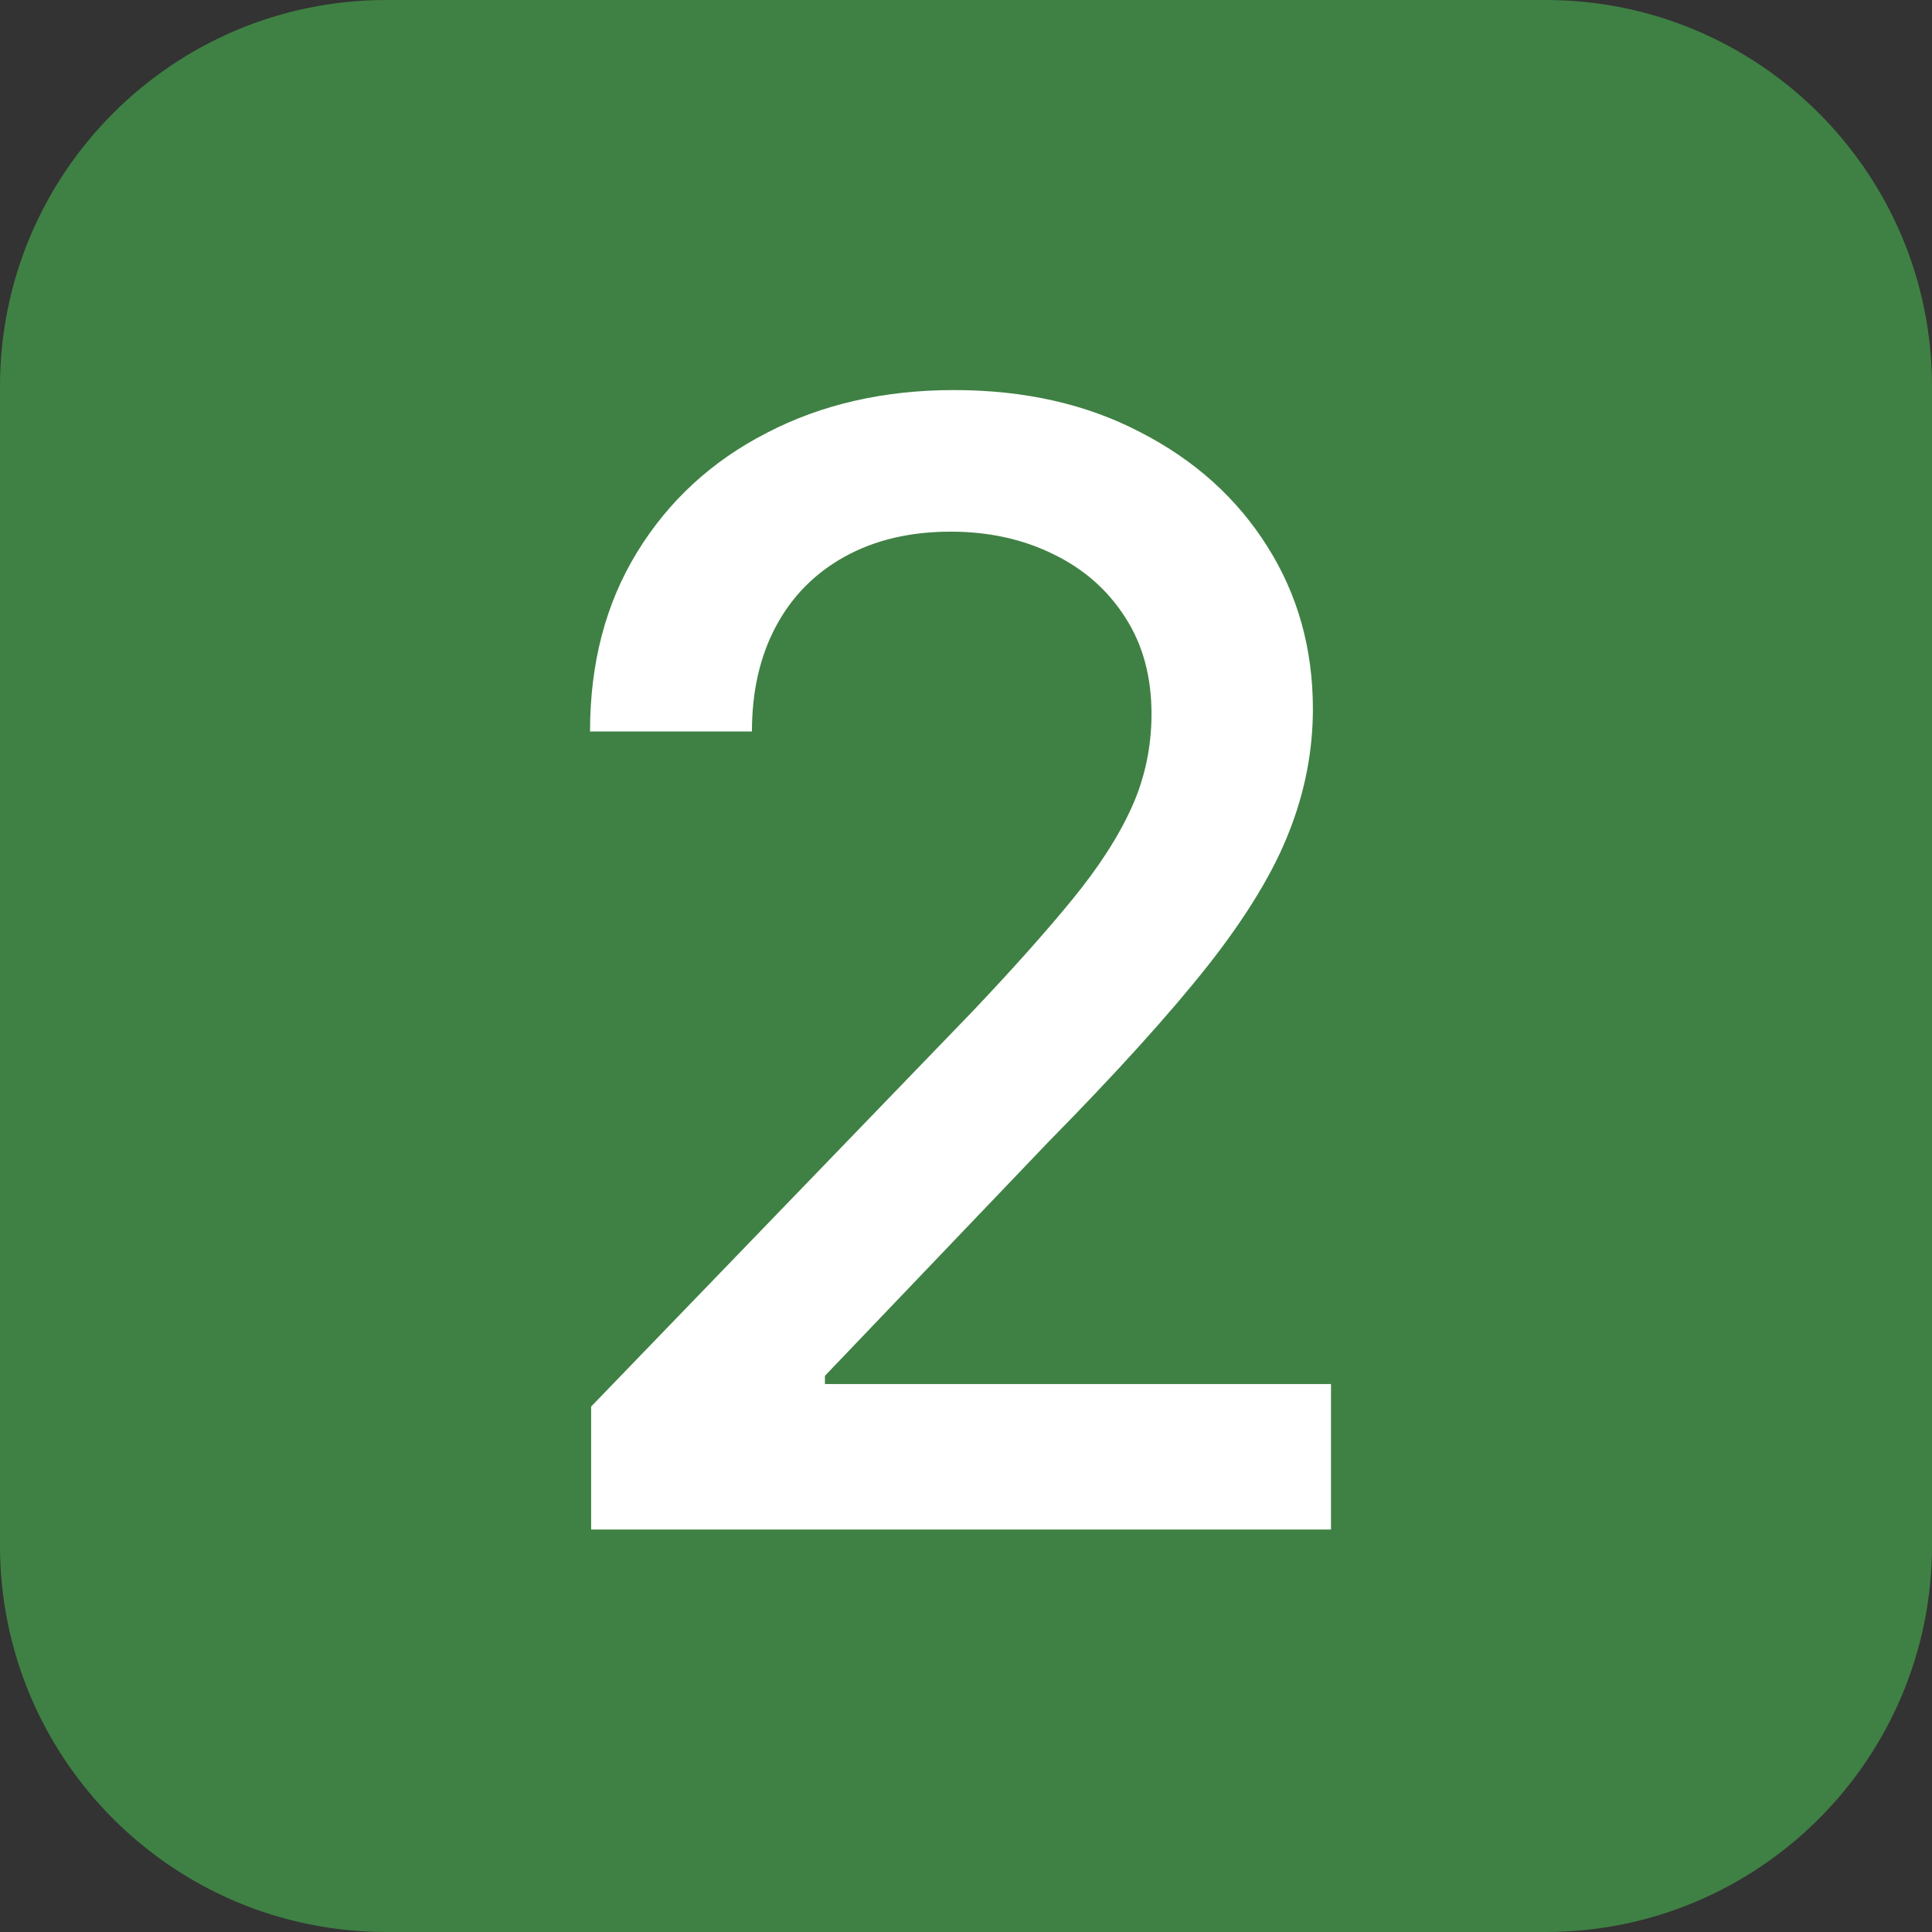
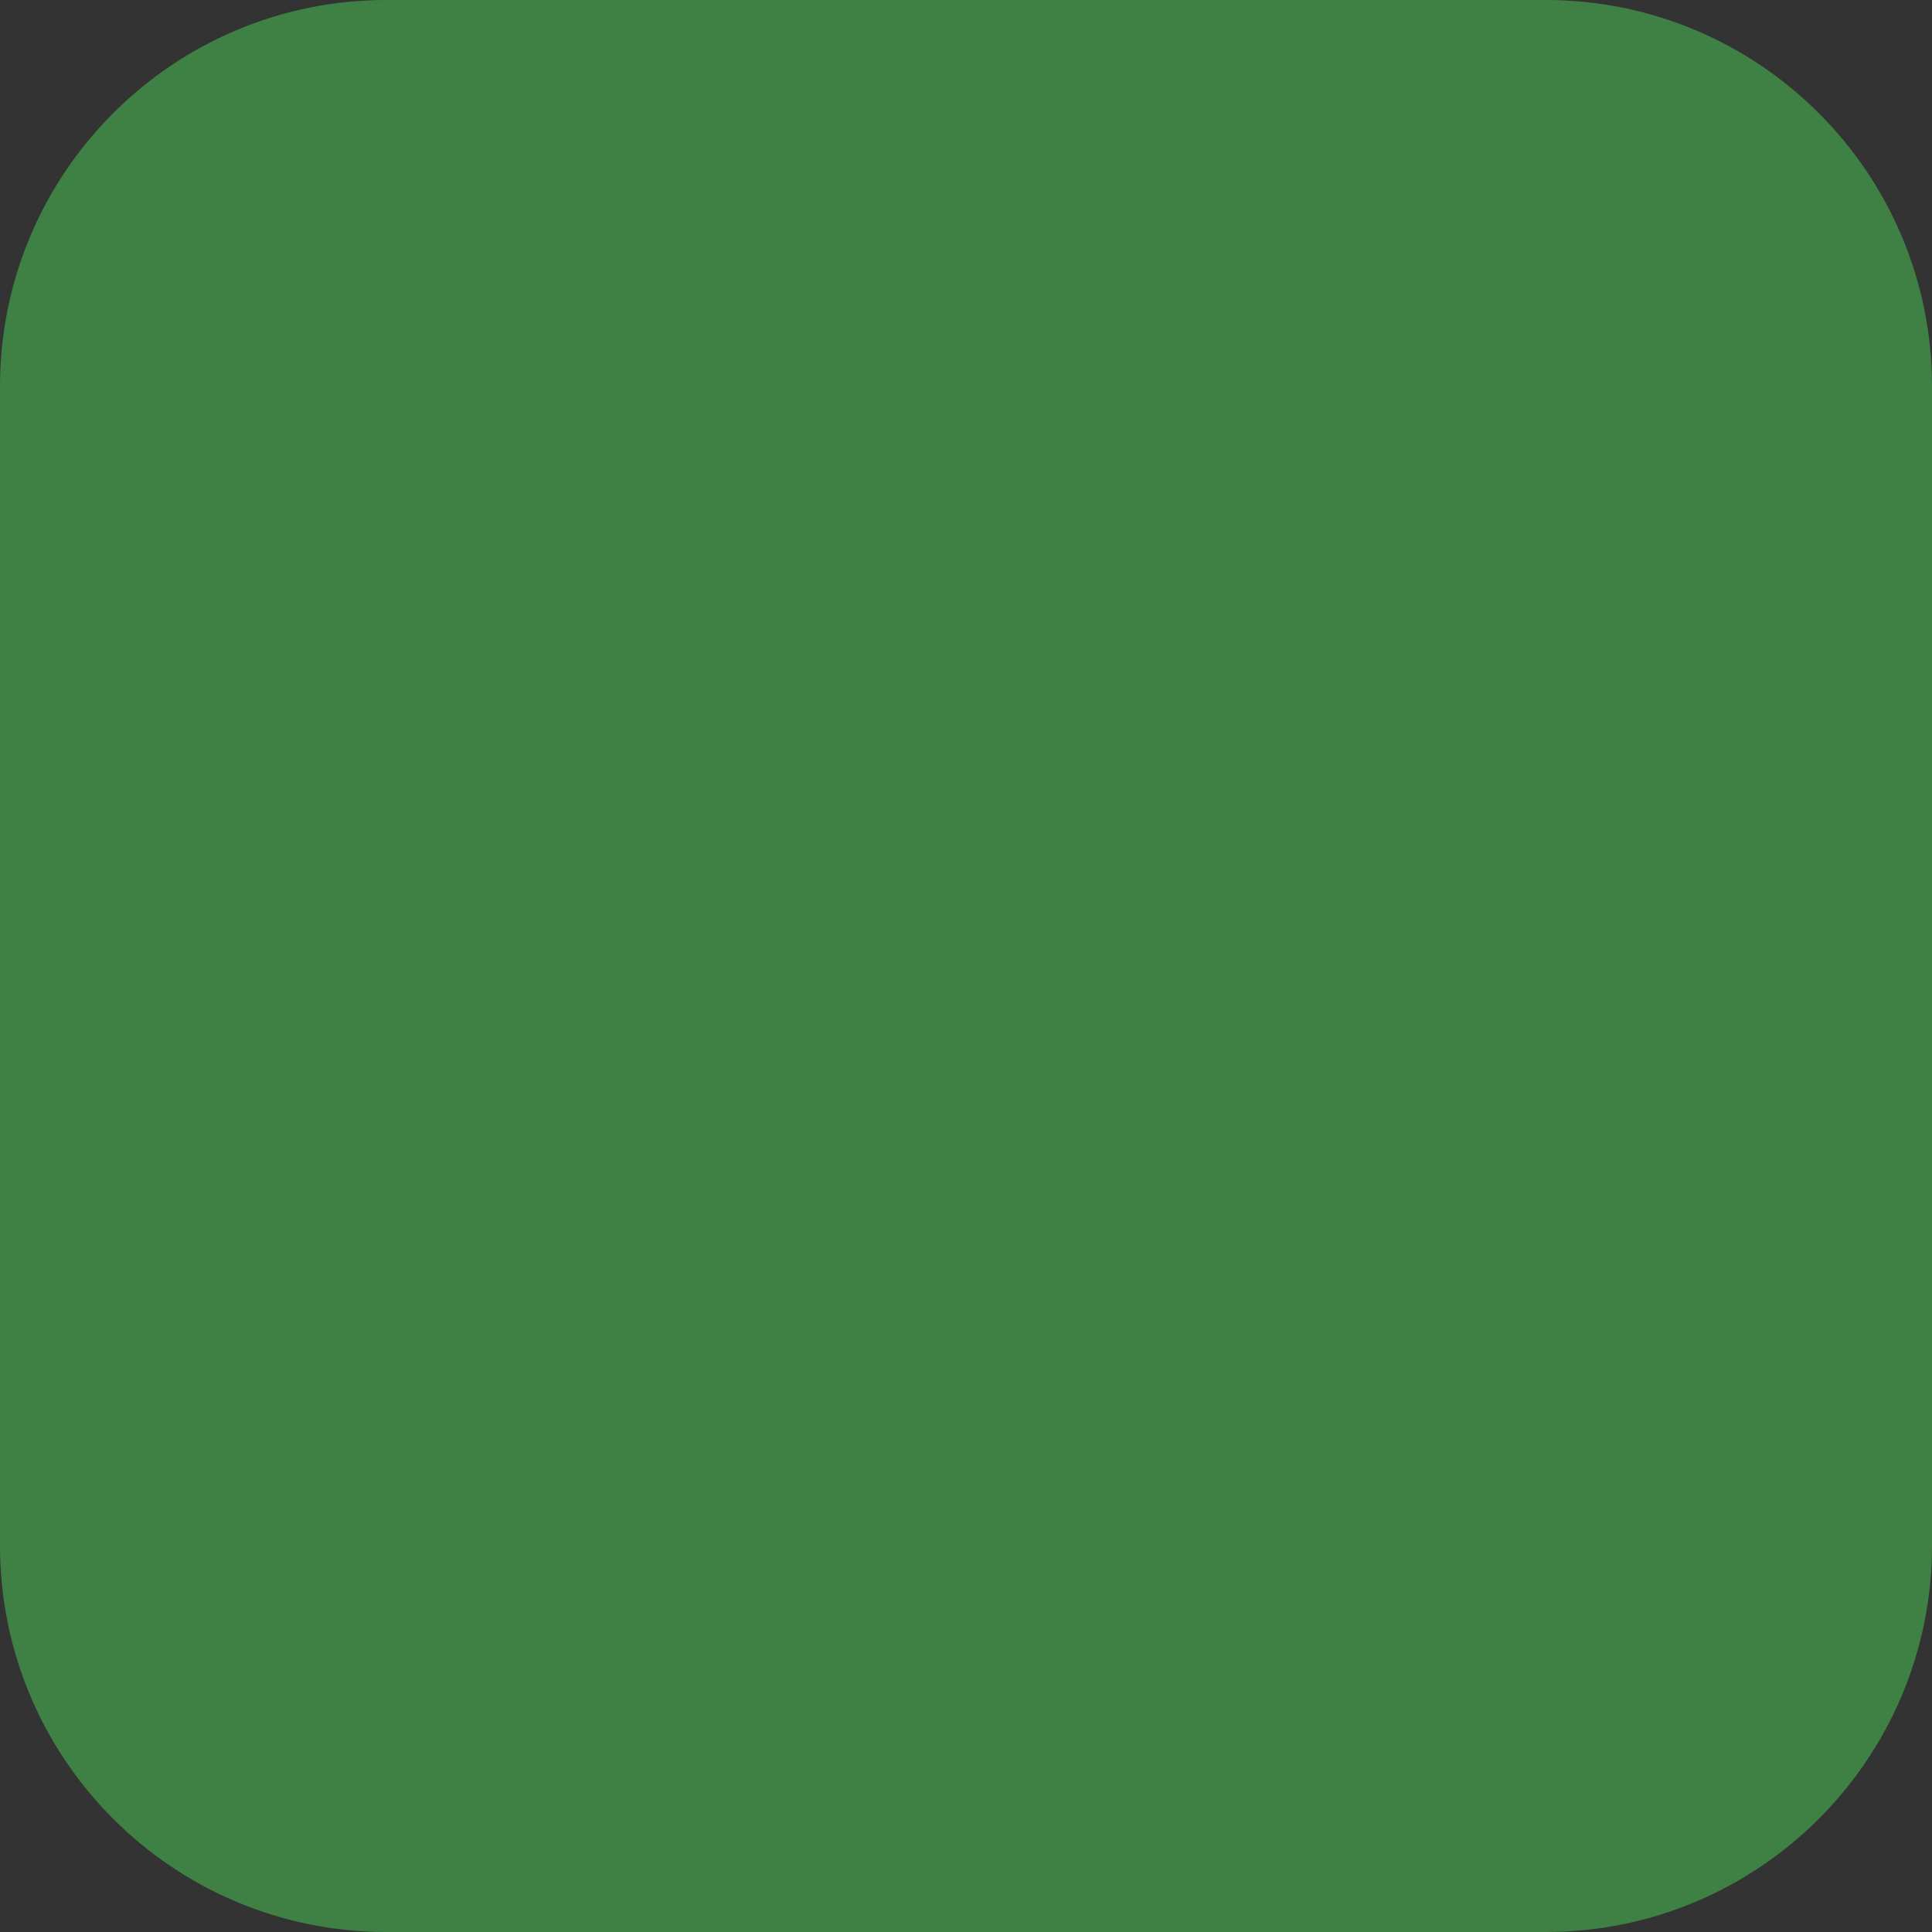
<svg xmlns="http://www.w3.org/2000/svg" width="60" height="60" viewBox="0 0 60 60" fill="none">
  <rect x="0" y="0" width="60" height="60" fill="#333333" stroke="none" />
  <path d="M0 12C0 5.373 5.373 0 12 0H48C54.627 0 60 5.373 60 12V48C60 54.627 54.627 60 48 60H12C5.373 60 0 54.627 0 48V12Z" fill="#3F8144" />
-   <path d="M18.358 47.5V43.682L30.171 31.443C31.432 30.114 32.472 28.949 33.29 27.949C34.119 26.938 34.739 25.977 35.148 25.068C35.557 24.159 35.761 23.193 35.761 22.171C35.761 21.011 35.489 20.011 34.943 19.171C34.398 18.318 33.653 17.665 32.71 17.21C31.767 16.744 30.704 16.511 29.523 16.511C28.273 16.511 27.182 16.767 26.25 17.278C25.318 17.79 24.602 18.511 24.102 19.443C23.602 20.375 23.352 21.466 23.352 22.716H18.324C18.324 20.591 18.812 18.733 19.79 17.142C20.767 15.551 22.108 14.318 23.812 13.443C25.517 12.557 27.454 12.114 29.625 12.114C31.818 12.114 33.75 12.551 35.42 13.426C37.102 14.29 38.415 15.472 39.358 16.972C40.301 18.46 40.773 20.142 40.773 22.017C40.773 23.312 40.528 24.579 40.04 25.818C39.562 27.057 38.727 28.438 37.534 29.96C36.341 31.472 34.682 33.307 32.557 35.466L25.619 42.727V42.983H41.335V47.5H18.358Z" fill="white" />
</svg>